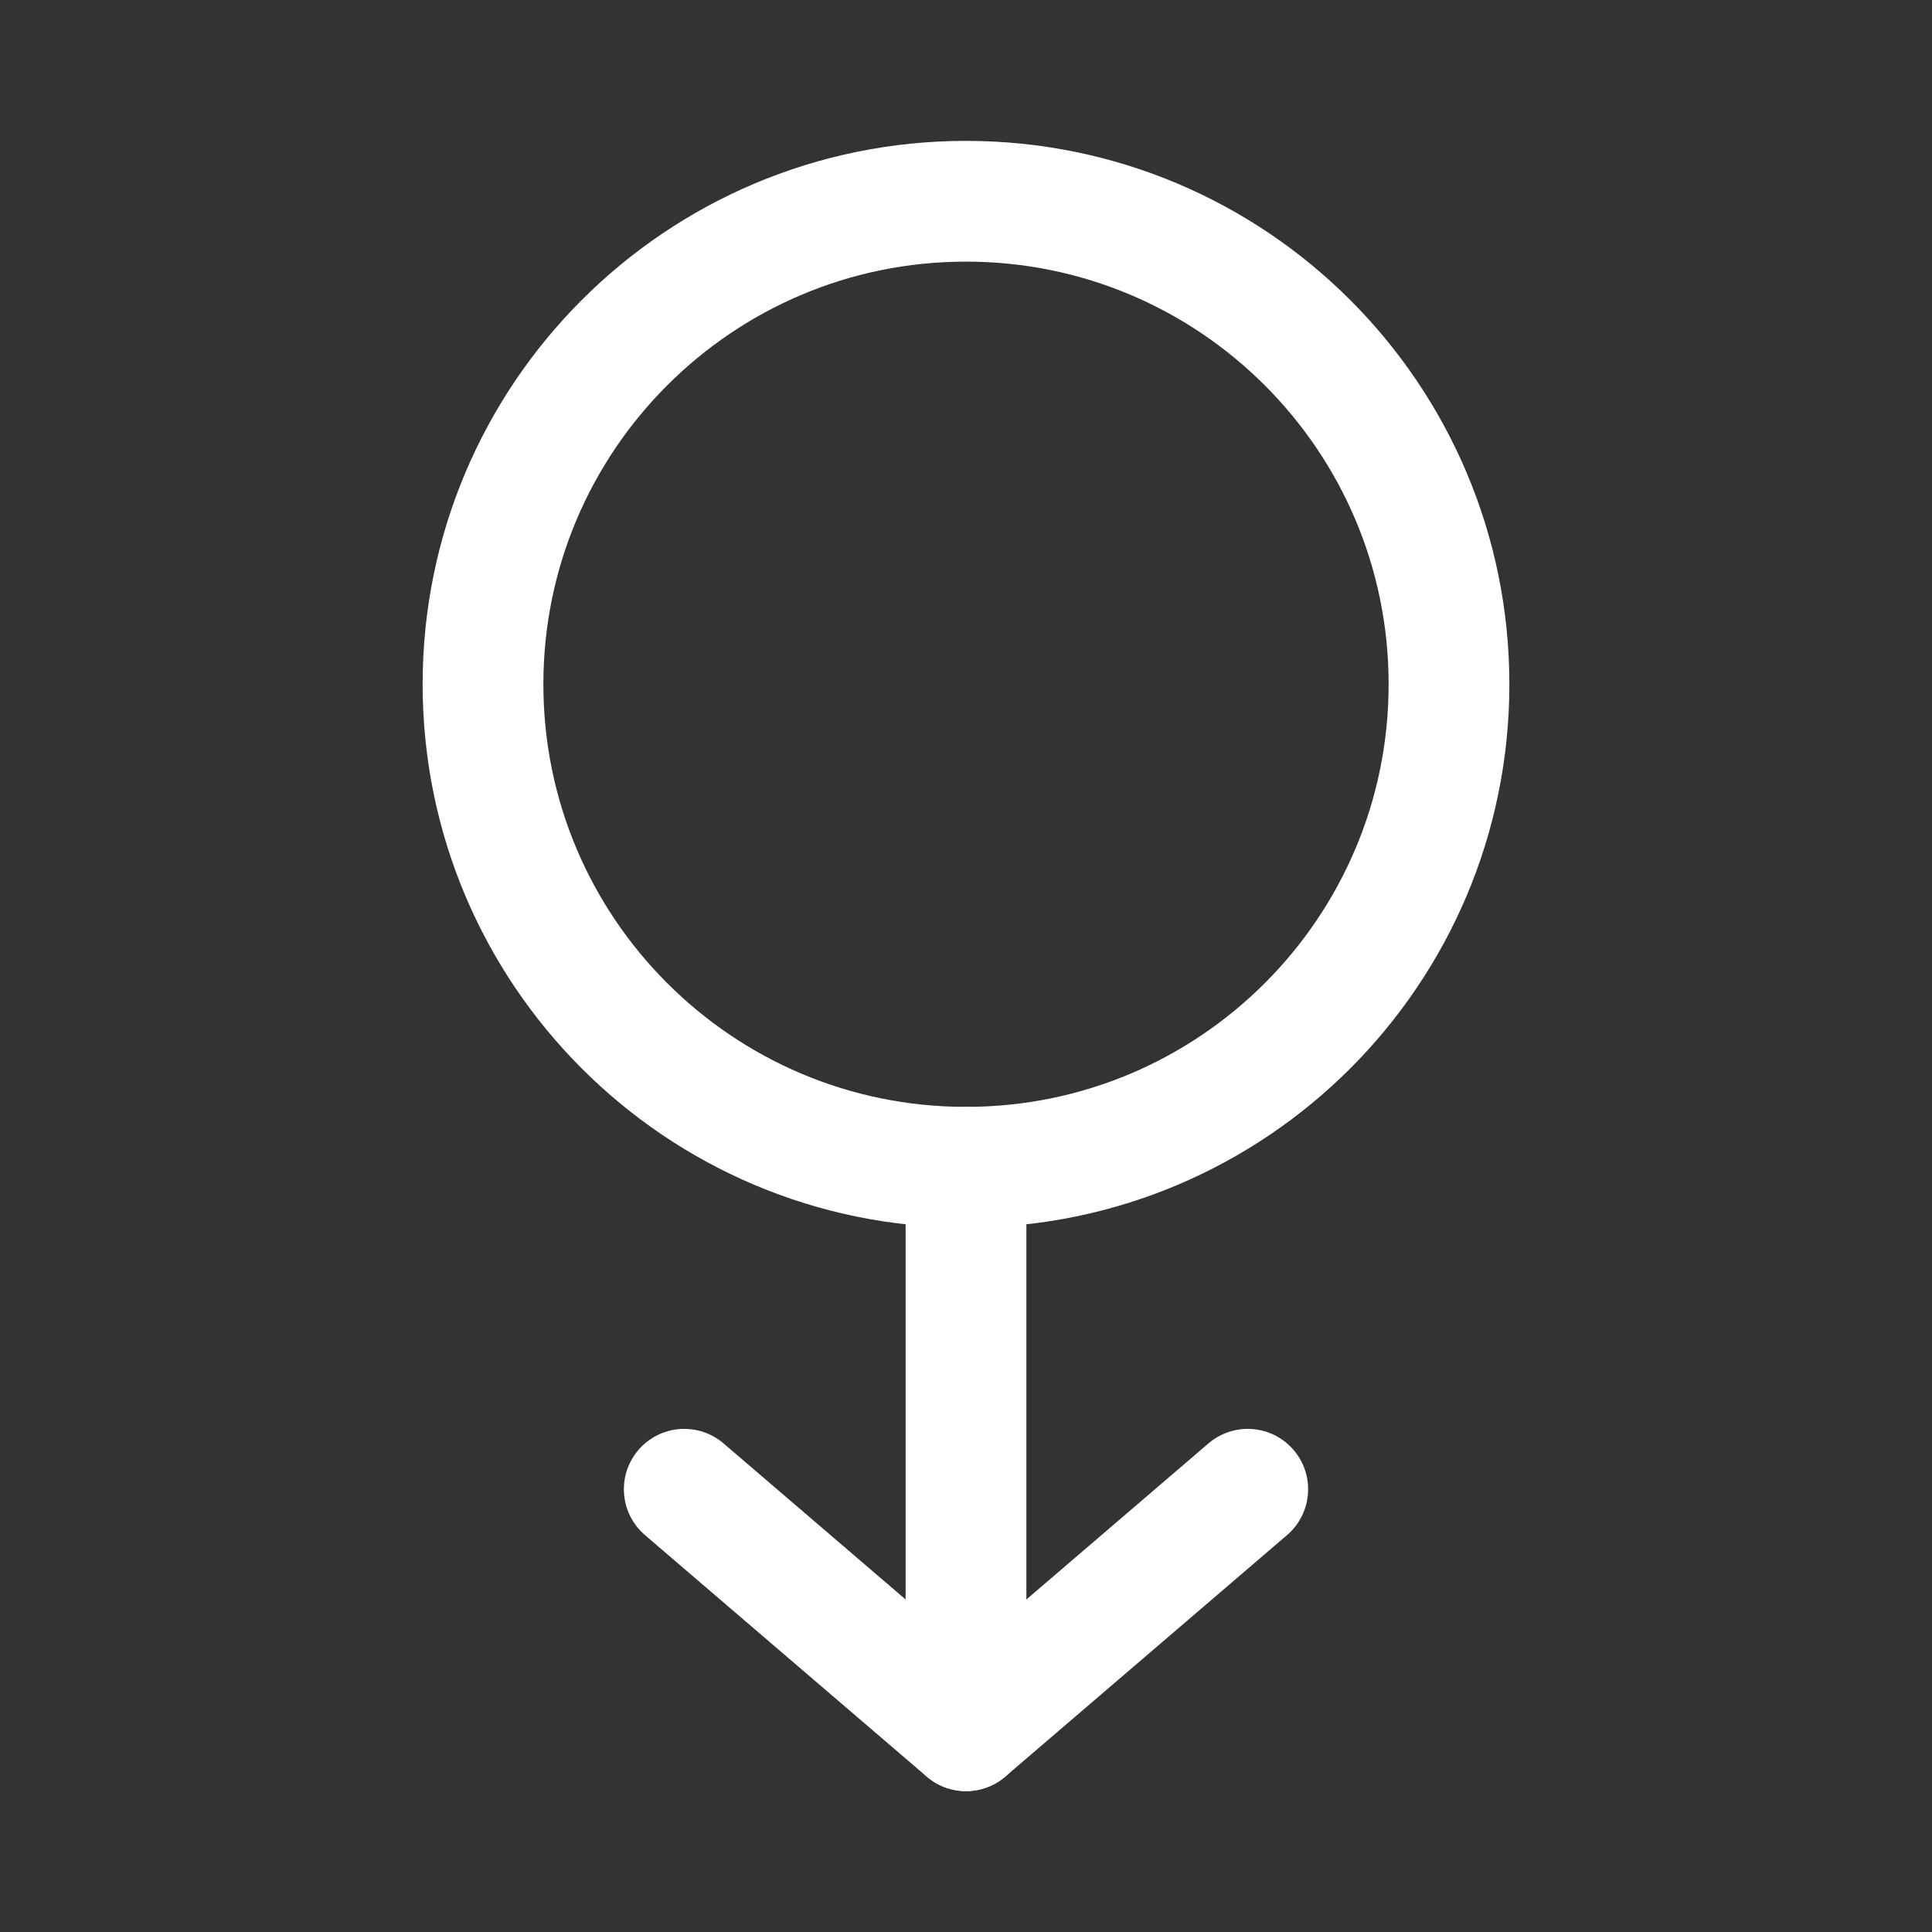
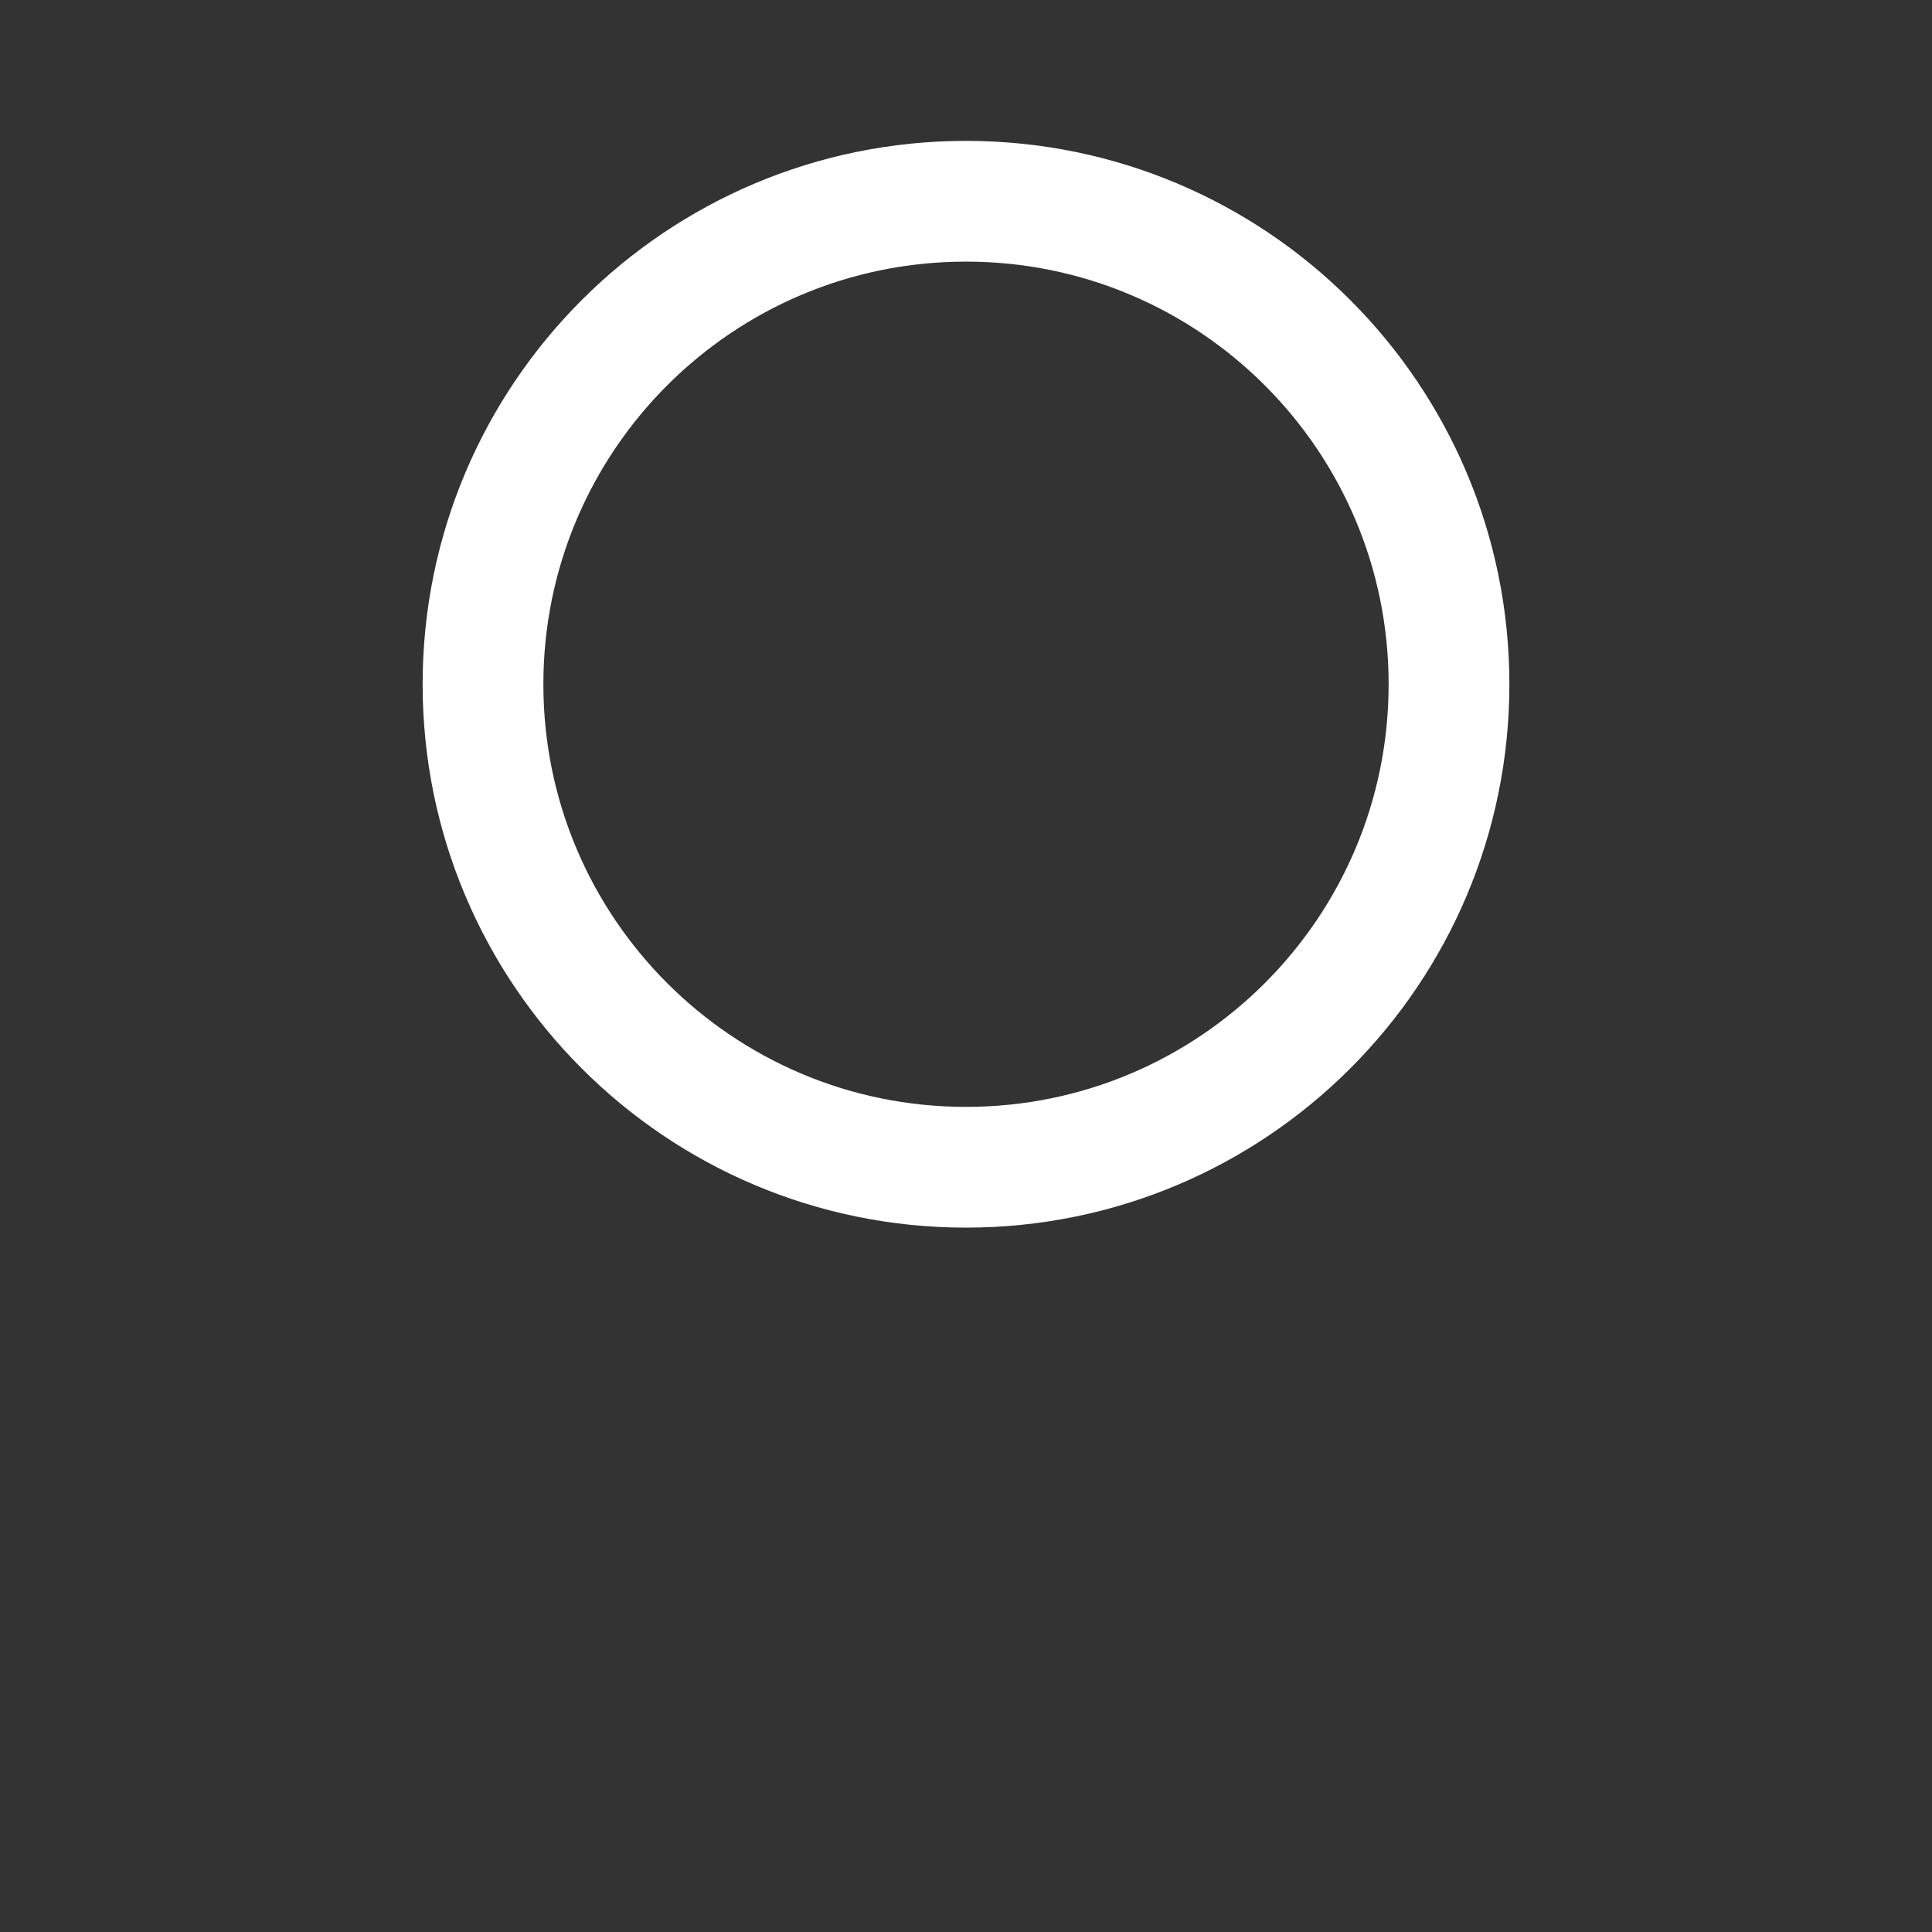
<svg xmlns="http://www.w3.org/2000/svg" width="24px" height="24px" viewBox="0 0 24 24" stroke-width="1.5" fill="none" color="#ffffff">
  <rect x="0" y="0" width="24" height="24" fill="#333333" stroke="none" />
  <path d="M12 14.5C15.314 14.5 18 11.814 18 8.5C18 5.186 15.314 2.5 12 2.5C8.686 2.5 6 5.186 6 8.5C6 11.814 8.686 14.5 12 14.5Z" stroke="#ffffff" stroke-width="1.5" stroke-linecap="round" stroke-linejoin="round" />
-   <path d="M12 14.5V21.5" stroke="#ffffff" stroke-width="1.5" stroke-linecap="round" stroke-linejoin="round" />
-   <path d="M8.5 18.5L12 21.5L15.5 18.5" stroke="#ffffff" stroke-width="1.5" stroke-linecap="round" stroke-linejoin="round" />
</svg>